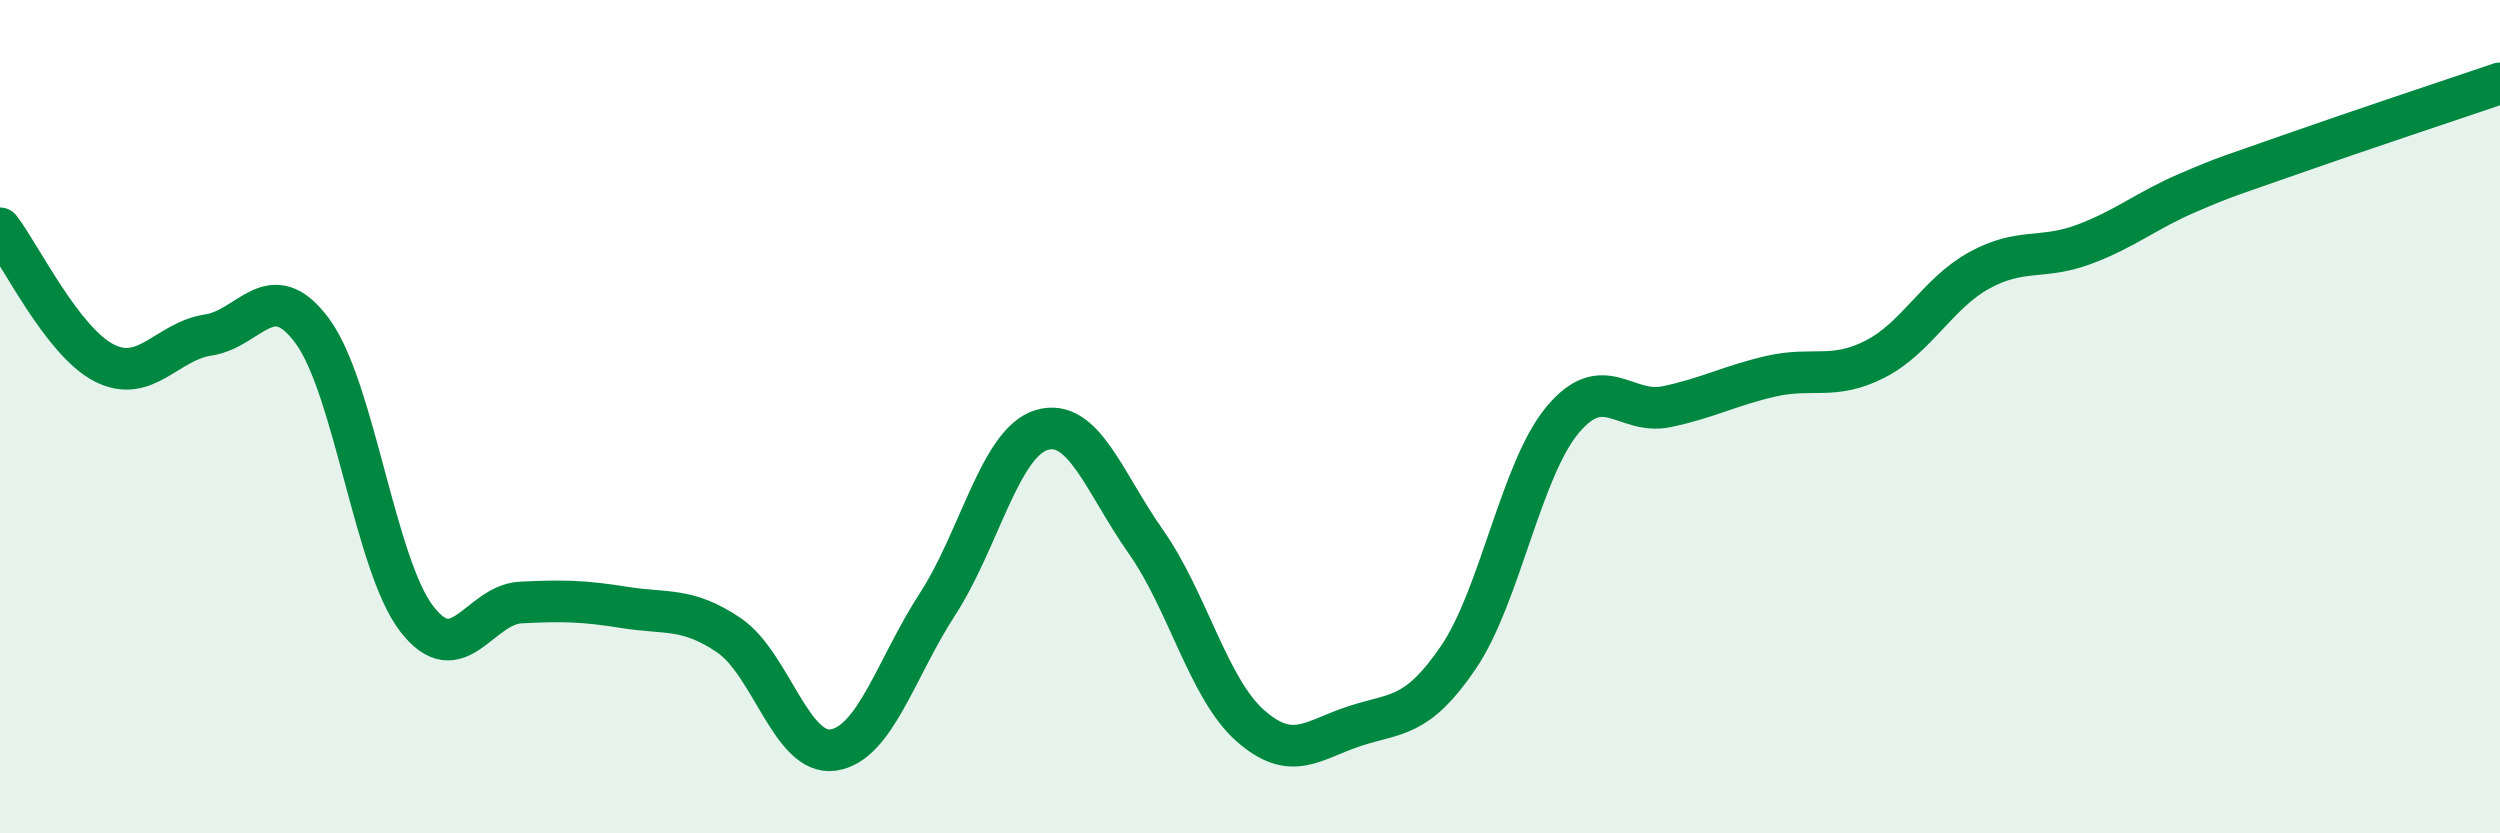
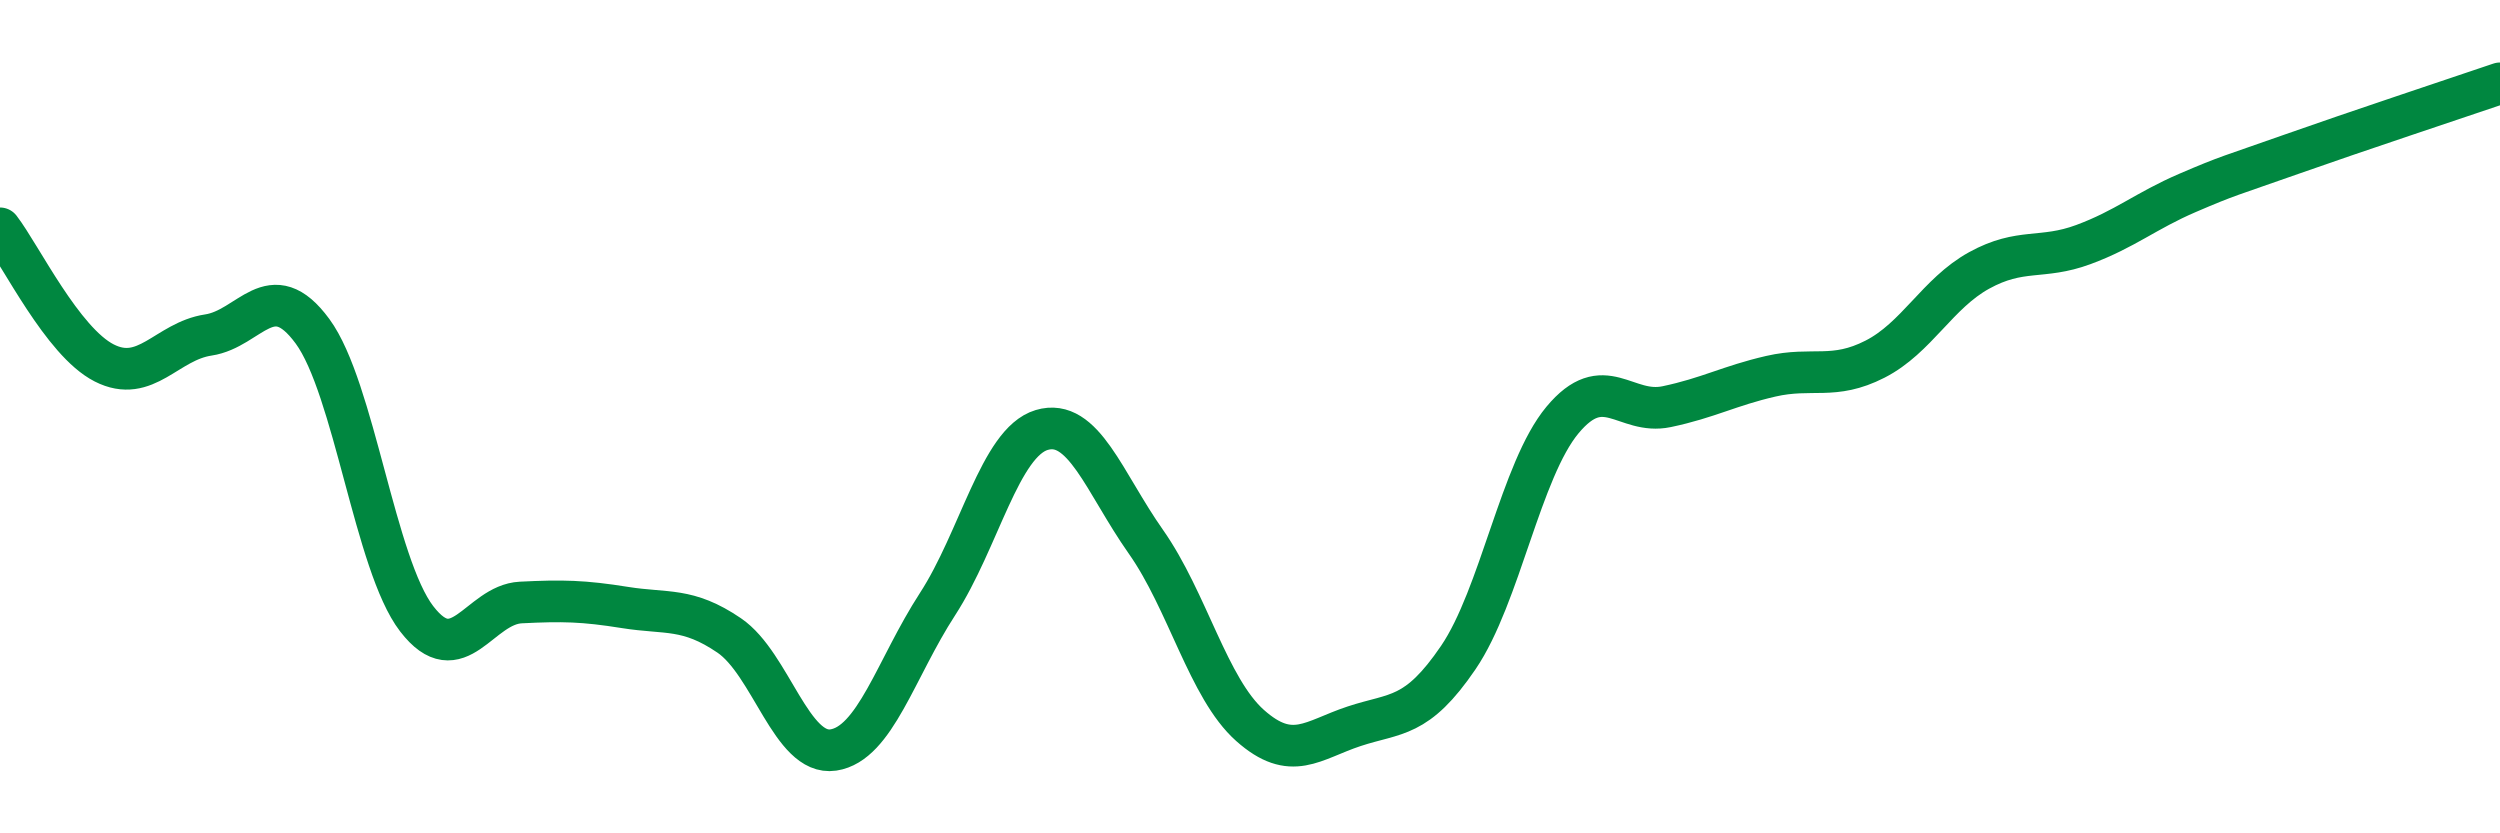
<svg xmlns="http://www.w3.org/2000/svg" width="60" height="20" viewBox="0 0 60 20">
-   <path d="M 0,5.48 C 0.5,6.13 1.5,8.2 2.5,8.71 C 3.5,9.22 4,8.19 5,8.04 C 6,7.89 6.5,6.59 7.5,7.95 C 8.5,9.31 9,13.55 10,14.85 C 11,16.15 11.5,14.51 12.5,14.46 C 13.5,14.41 14,14.42 15,14.58 C 16,14.74 16.5,14.57 17.5,15.25 C 18.5,15.93 19,18.15 20,18 C 21,17.85 21.5,16.04 22.5,14.5 C 23.5,12.96 24,10.62 25,10.32 C 26,10.02 26.5,11.58 27.5,13 C 28.5,14.42 29,16.52 30,17.41 C 31,18.3 31.5,17.76 32.5,17.43 C 33.5,17.1 34,17.25 35,15.78 C 36,14.31 36.5,11.28 37.5,10.08 C 38.5,8.88 39,9.97 40,9.76 C 41,9.55 41.5,9.26 42.5,9.03 C 43.5,8.8 44,9.13 45,8.62 C 46,8.11 46.5,7.04 47.5,6.49 C 48.5,5.94 49,6.24 50,5.87 C 51,5.5 51.5,5.06 52.5,4.63 C 53.5,4.2 53.5,4.23 55,3.7 C 56.5,3.17 59,2.34 60,2L60 20L0 20Z" fill="#008740" opacity="0.1" stroke-linecap="round" stroke-linejoin="round" />
  <path d="M 0,5.48 C 0.5,6.13 1.5,8.2 2.5,8.71 C 3.5,9.22 4,8.19 5,8.04 C 6,7.89 6.5,6.59 7.5,7.95 C 8.5,9.31 9,13.55 10,14.85 C 11,16.15 11.5,14.51 12.5,14.46 C 13.5,14.41 14,14.42 15,14.58 C 16,14.74 16.5,14.57 17.5,15.25 C 18.5,15.93 19,18.15 20,18 C 21,17.85 21.5,16.04 22.5,14.5 C 23.5,12.96 24,10.62 25,10.32 C 26,10.02 26.5,11.58 27.5,13 C 28.5,14.42 29,16.52 30,17.41 C 31,18.3 31.5,17.76 32.5,17.43 C 33.5,17.1 34,17.25 35,15.78 C 36,14.31 36.5,11.28 37.5,10.08 C 38.5,8.88 39,9.97 40,9.76 C 41,9.55 41.5,9.26 42.5,9.03 C 43.5,8.8 44,9.13 45,8.62 C 46,8.11 46.5,7.04 47.5,6.49 C 48.5,5.94 49,6.24 50,5.87 C 51,5.5 51.5,5.06 52.5,4.63 C 53.5,4.2 53.5,4.23 55,3.7 C 56.5,3.17 59,2.34 60,2" stroke="#008740" stroke-width="1" fill="none" stroke-linecap="round" stroke-linejoin="round" />
</svg>